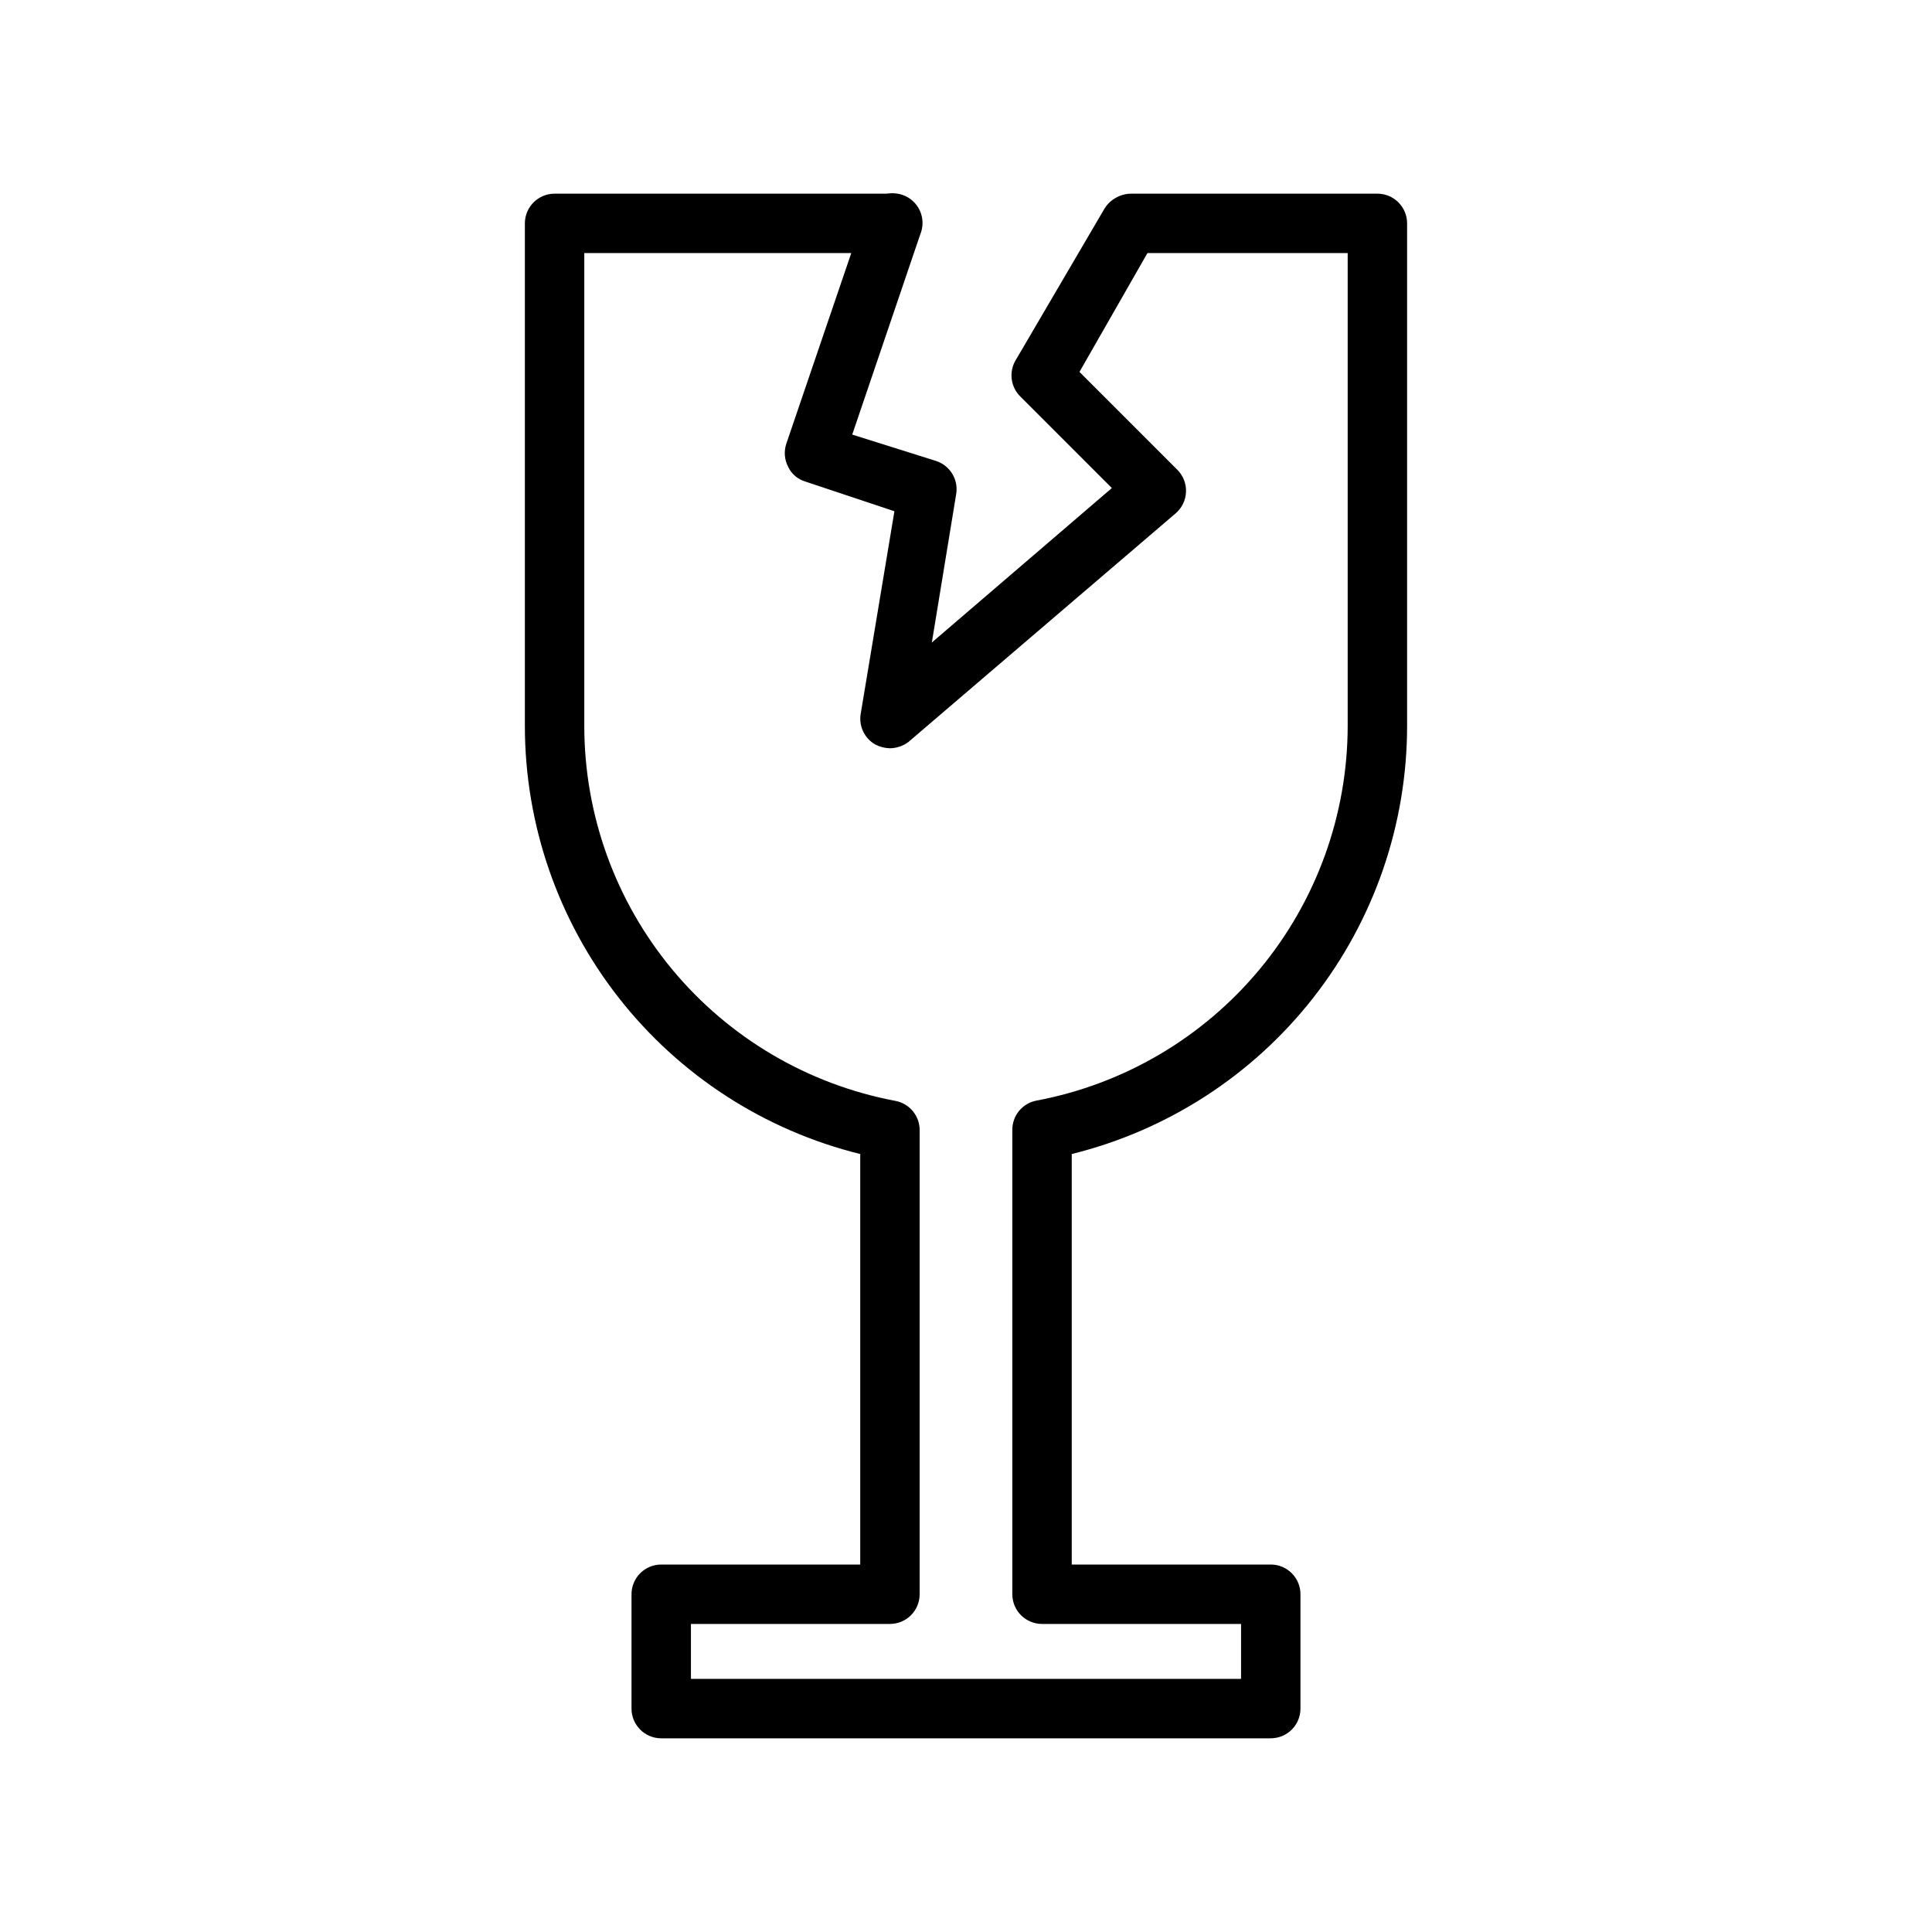
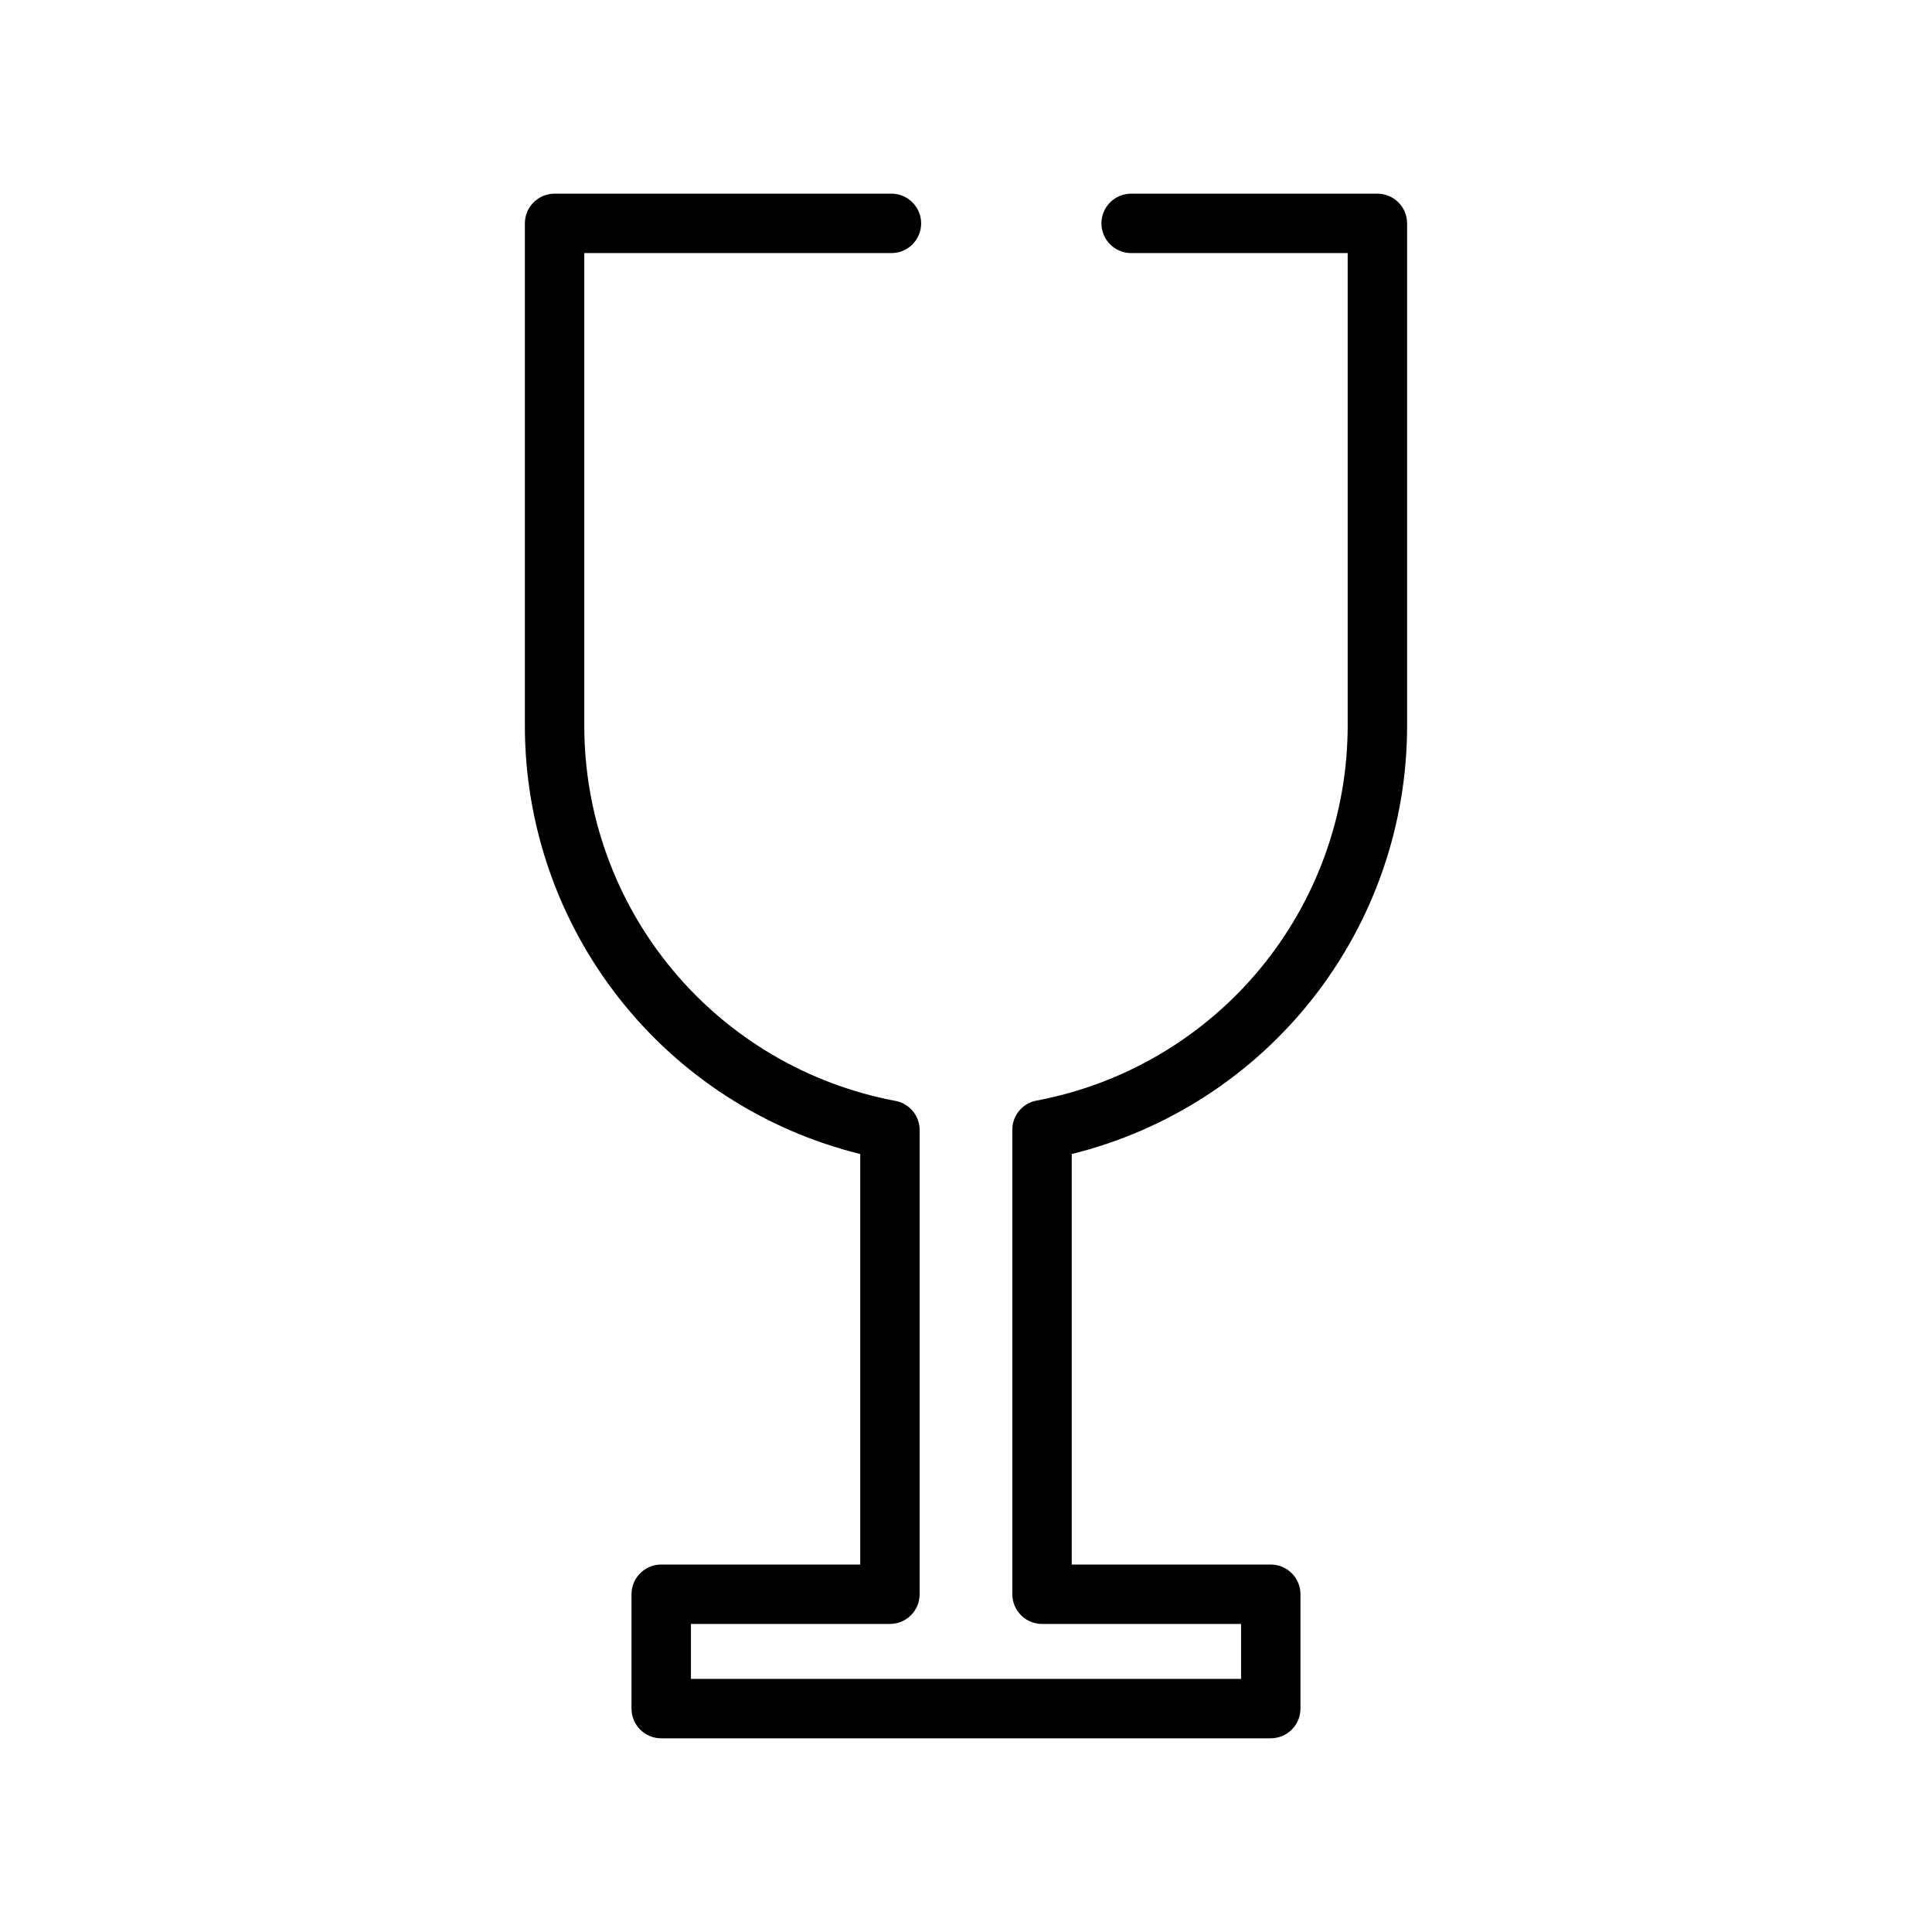
<svg xmlns="http://www.w3.org/2000/svg" fill="#000000" width="800px" height="800px" version="1.1" viewBox="144 144 512 512">
  <g>
    <path d="m480.77 604.67h-161.54c-4.348 0-7.871-3.523-7.871-7.871v-30.309c0-4.348 3.523-7.871 7.871-7.871h52.742v-108.79c-25.355-6.262-47.887-20.836-63.992-41.395-16.109-20.559-24.871-45.922-24.883-72.043v-133.19c0-4.348 3.527-7.875 7.875-7.875h89.266c4.348 0 7.875 3.527 7.875 7.875 0 4.348-3.527 7.871-7.875 7.871h-81.395v125.32c0.012 23.57 8.254 46.391 23.305 64.531 15.047 18.137 35.957 30.449 59.113 34.816 3.789 0.691 6.519 4.023 6.457 7.871v122.88c0 2.086-0.828 4.09-2.305 5.566-1.477 1.477-3.481 2.305-5.566 2.305h-52.742v14.562h145.79v-14.562h-52.742c-4.348 0-7.875-3.523-7.875-7.871v-122.96c-0.062-3.852 2.668-7.18 6.457-7.871 23.145-4.363 44.043-16.668 59.09-34.789s23.297-40.926 23.328-64.48v-125.32h-57.387c-4.348 0-7.871-3.523-7.871-7.871 0-4.348 3.523-7.875 7.871-7.875h65.262c2.086 0 4.09 0.832 5.566 2.309 1.477 1.477 2.305 3.477 2.305 5.566v133.19c-0.012 26.121-8.773 51.484-24.879 72.043-16.109 20.559-38.641 35.133-63.996 41.395v108.79h52.742c2.086 0 4.09 0.828 5.566 2.305 1.477 1.477 2.305 3.477 2.305 5.566v30.309c0 2.086-0.828 4.09-2.305 5.566-1.477 1.473-3.481 2.305-5.566 2.305z" />
-     <path d="m379.85 342.3c-1.375-0.031-2.723-0.383-3.938-1.023-2.762-1.598-4.285-4.707-3.856-7.871l8.973-53.922-23.617-7.871v-0.004c-2.016-0.594-3.68-2.027-4.566-3.938-0.961-1.875-1.133-4.059-0.473-6.059l20.625-60.535c0.559-2.109 1.965-3.891 3.887-4.922 1.922-1.031 4.184-1.219 6.25-0.52 2.062 0.699 3.746 2.223 4.644 4.207 0.902 1.988 0.938 4.258 0.098 6.269l-18.027 53.059 22.277 7.008c3.664 1.223 5.898 4.926 5.277 8.734l-6.453 39.359 47.703-40.934-24.246-24.246v0.004c-2.574-2.535-3.094-6.496-1.262-9.605l23.617-40.305c2.262-3.562 6.93-4.703 10.582-2.594 3.652 2.113 4.992 6.727 3.035 10.465l-20.309 35.504 25.977 25.977c1.531 1.555 2.348 3.672 2.258 5.852-0.09 2.176-1.078 4.219-2.731 5.641l-70.848 60.613v0.004c-1.41 1.051-3.121 1.629-4.879 1.652z" />
  </g>
</svg>